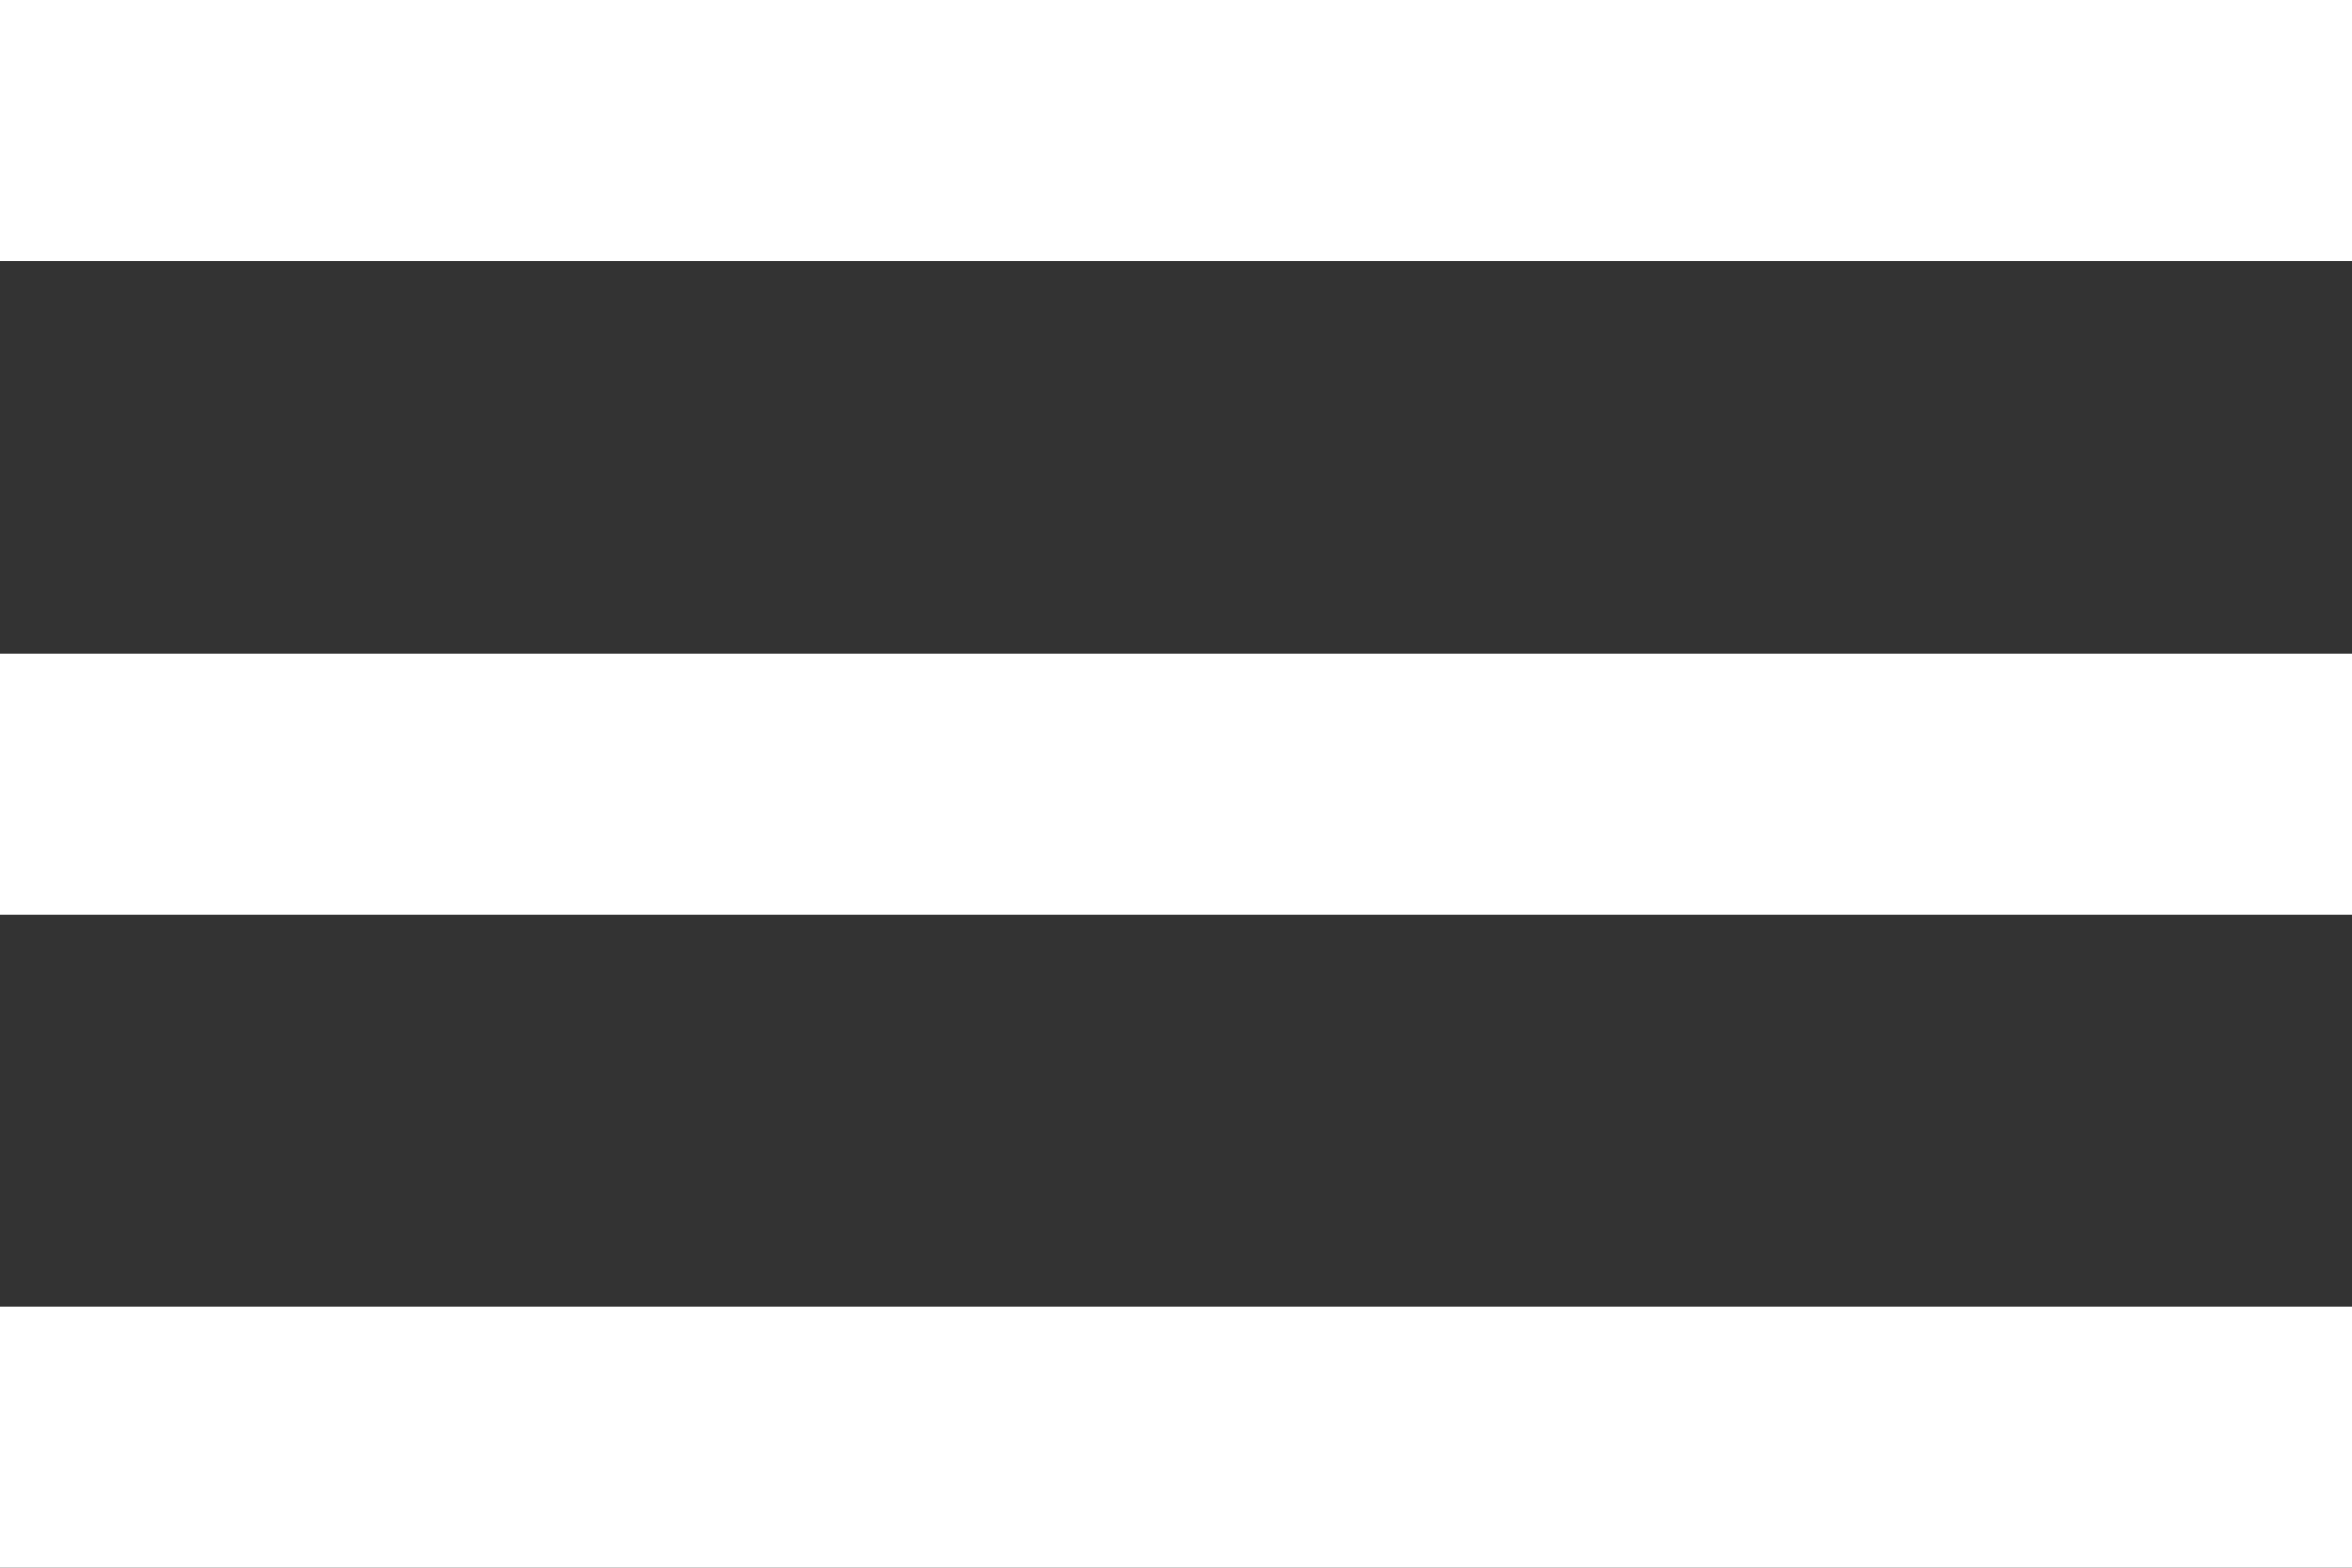
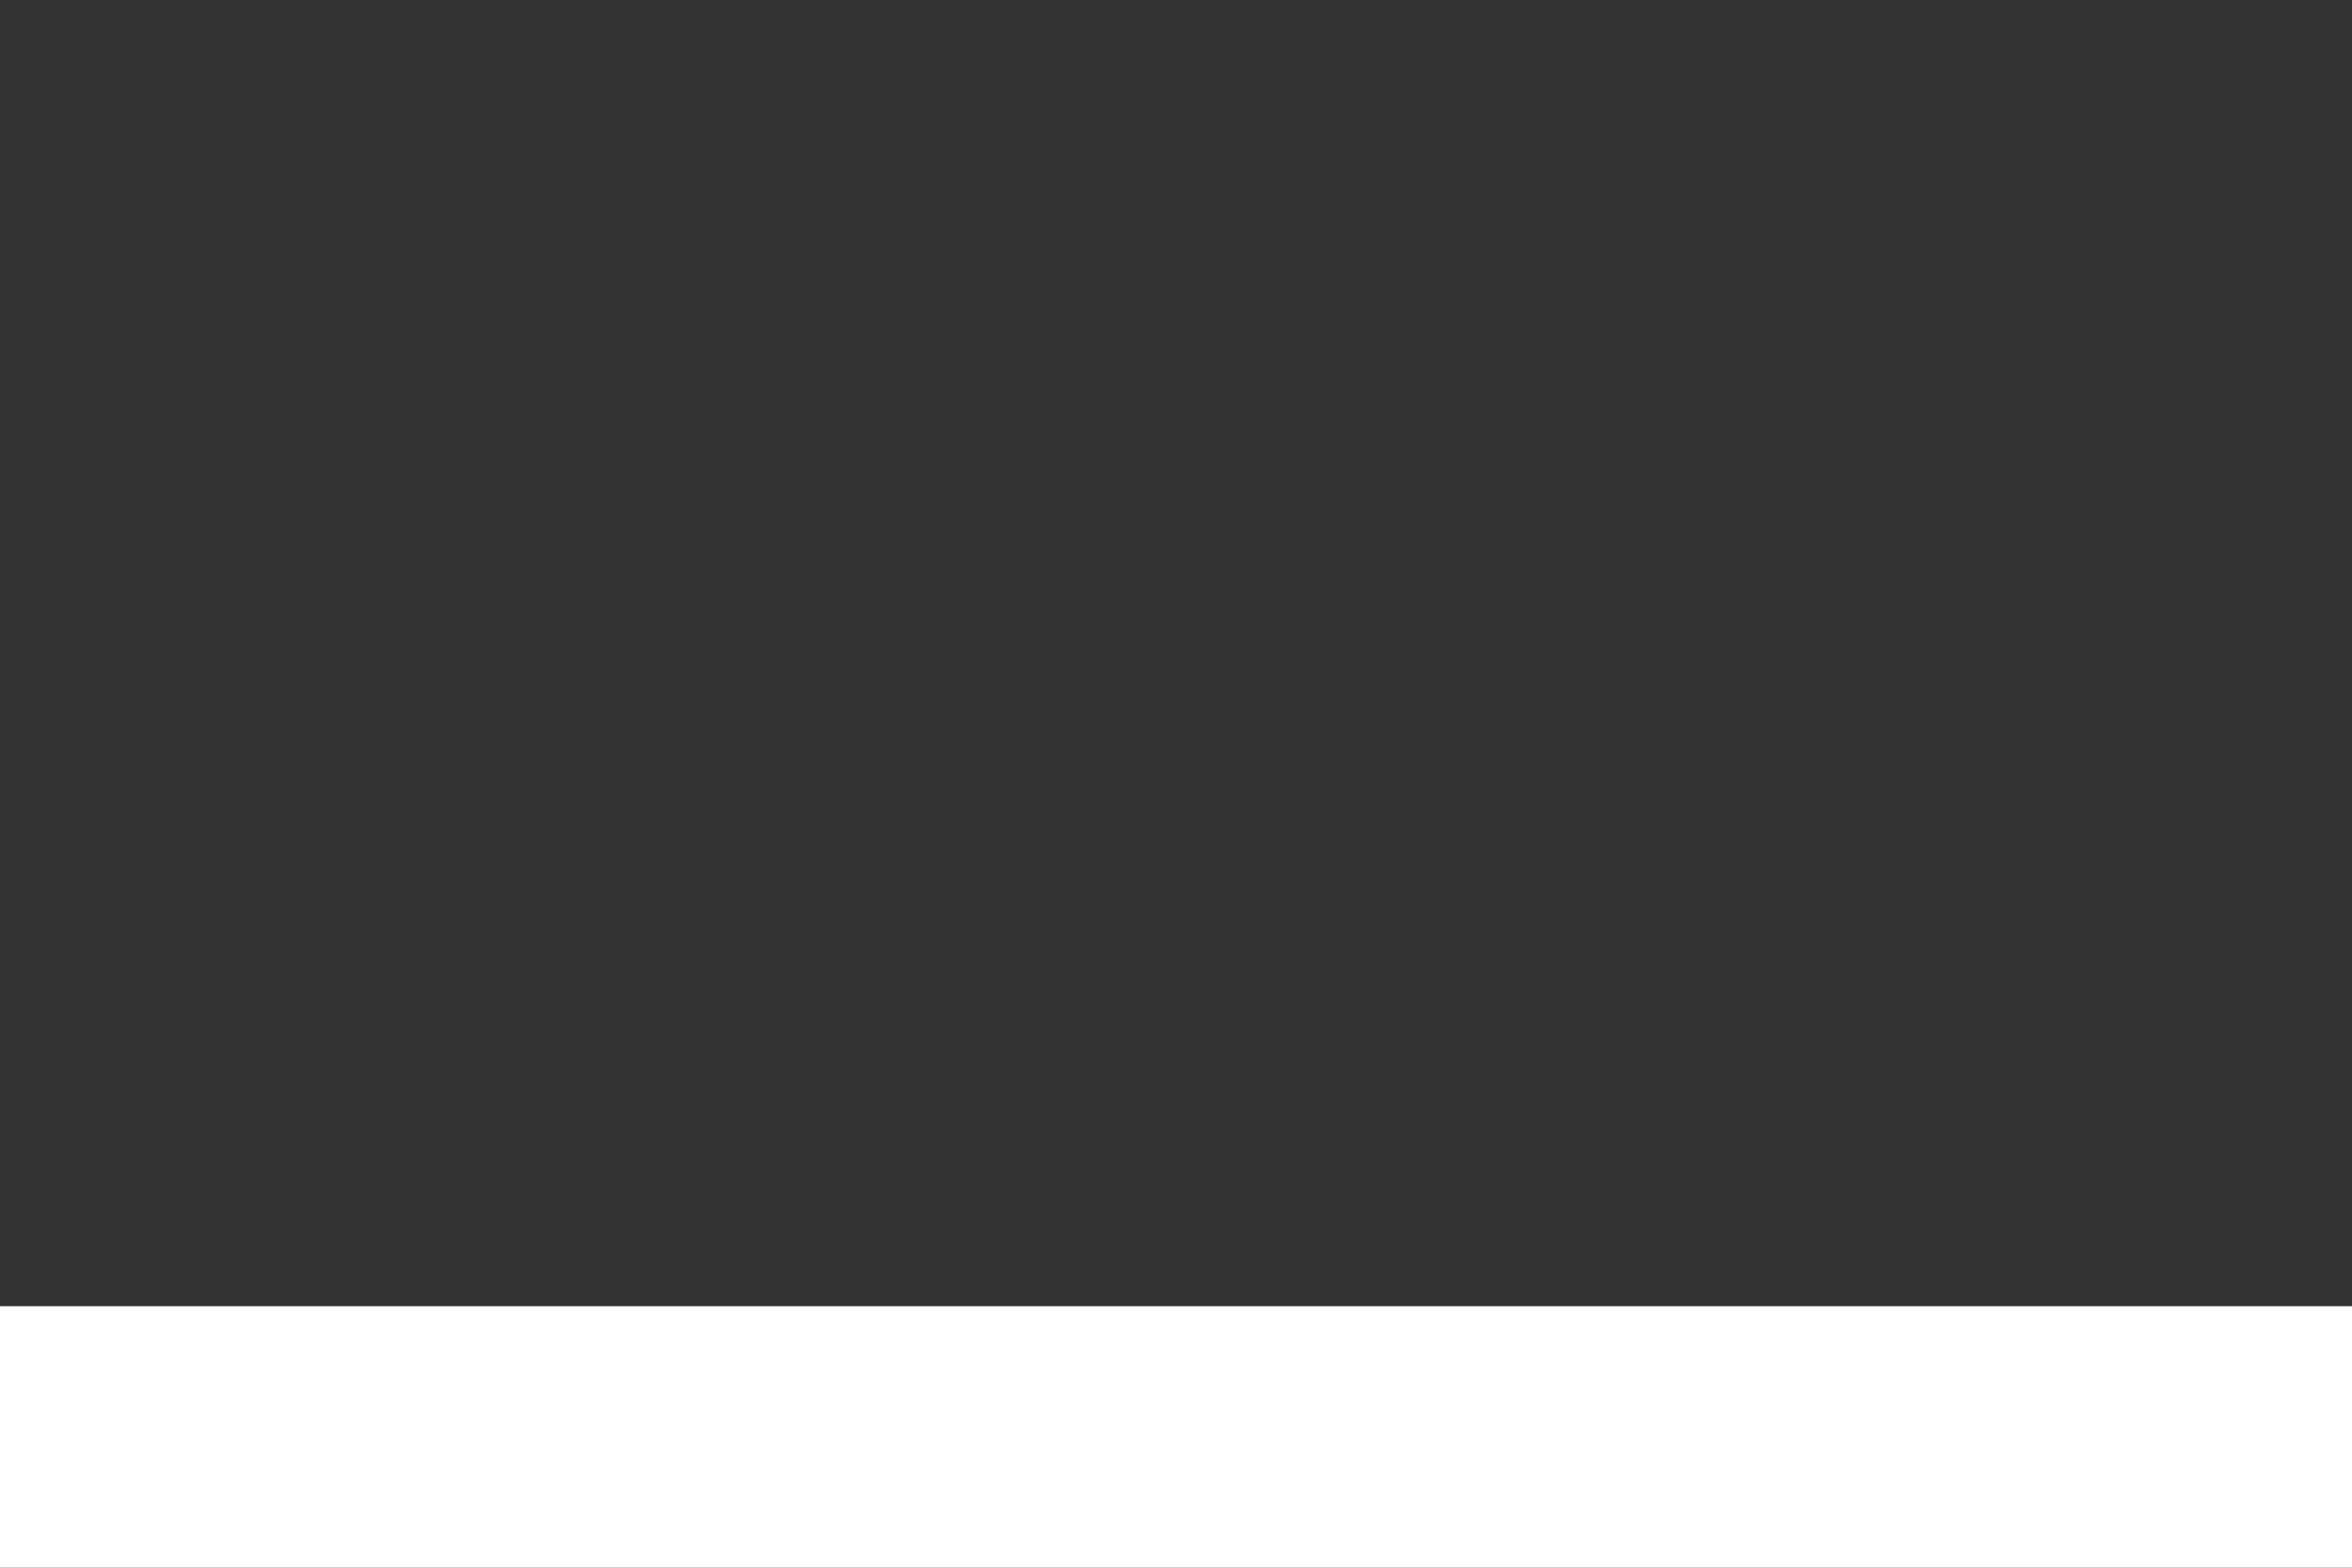
<svg xmlns="http://www.w3.org/2000/svg" version="1.1" id="Layer_1" x="0px" y="0px" viewBox="0 0 330 220" style="enable-background:new 0 0 330 220;" xml:space="preserve">
  <rect x="0" y="0" width="330" height="220" fill="#333333" stroke="none" />
  <path fill="#FFFFFF" d="M0,220v-36.7h330V220H0z" />
-   <path fill="#FFFFFF" d="M0,128.3V91.7h330v36.7H0z" />
-   <path fill="#FFFFFF" d="M0,36.7V0h330v36.7H0z" />
</svg>